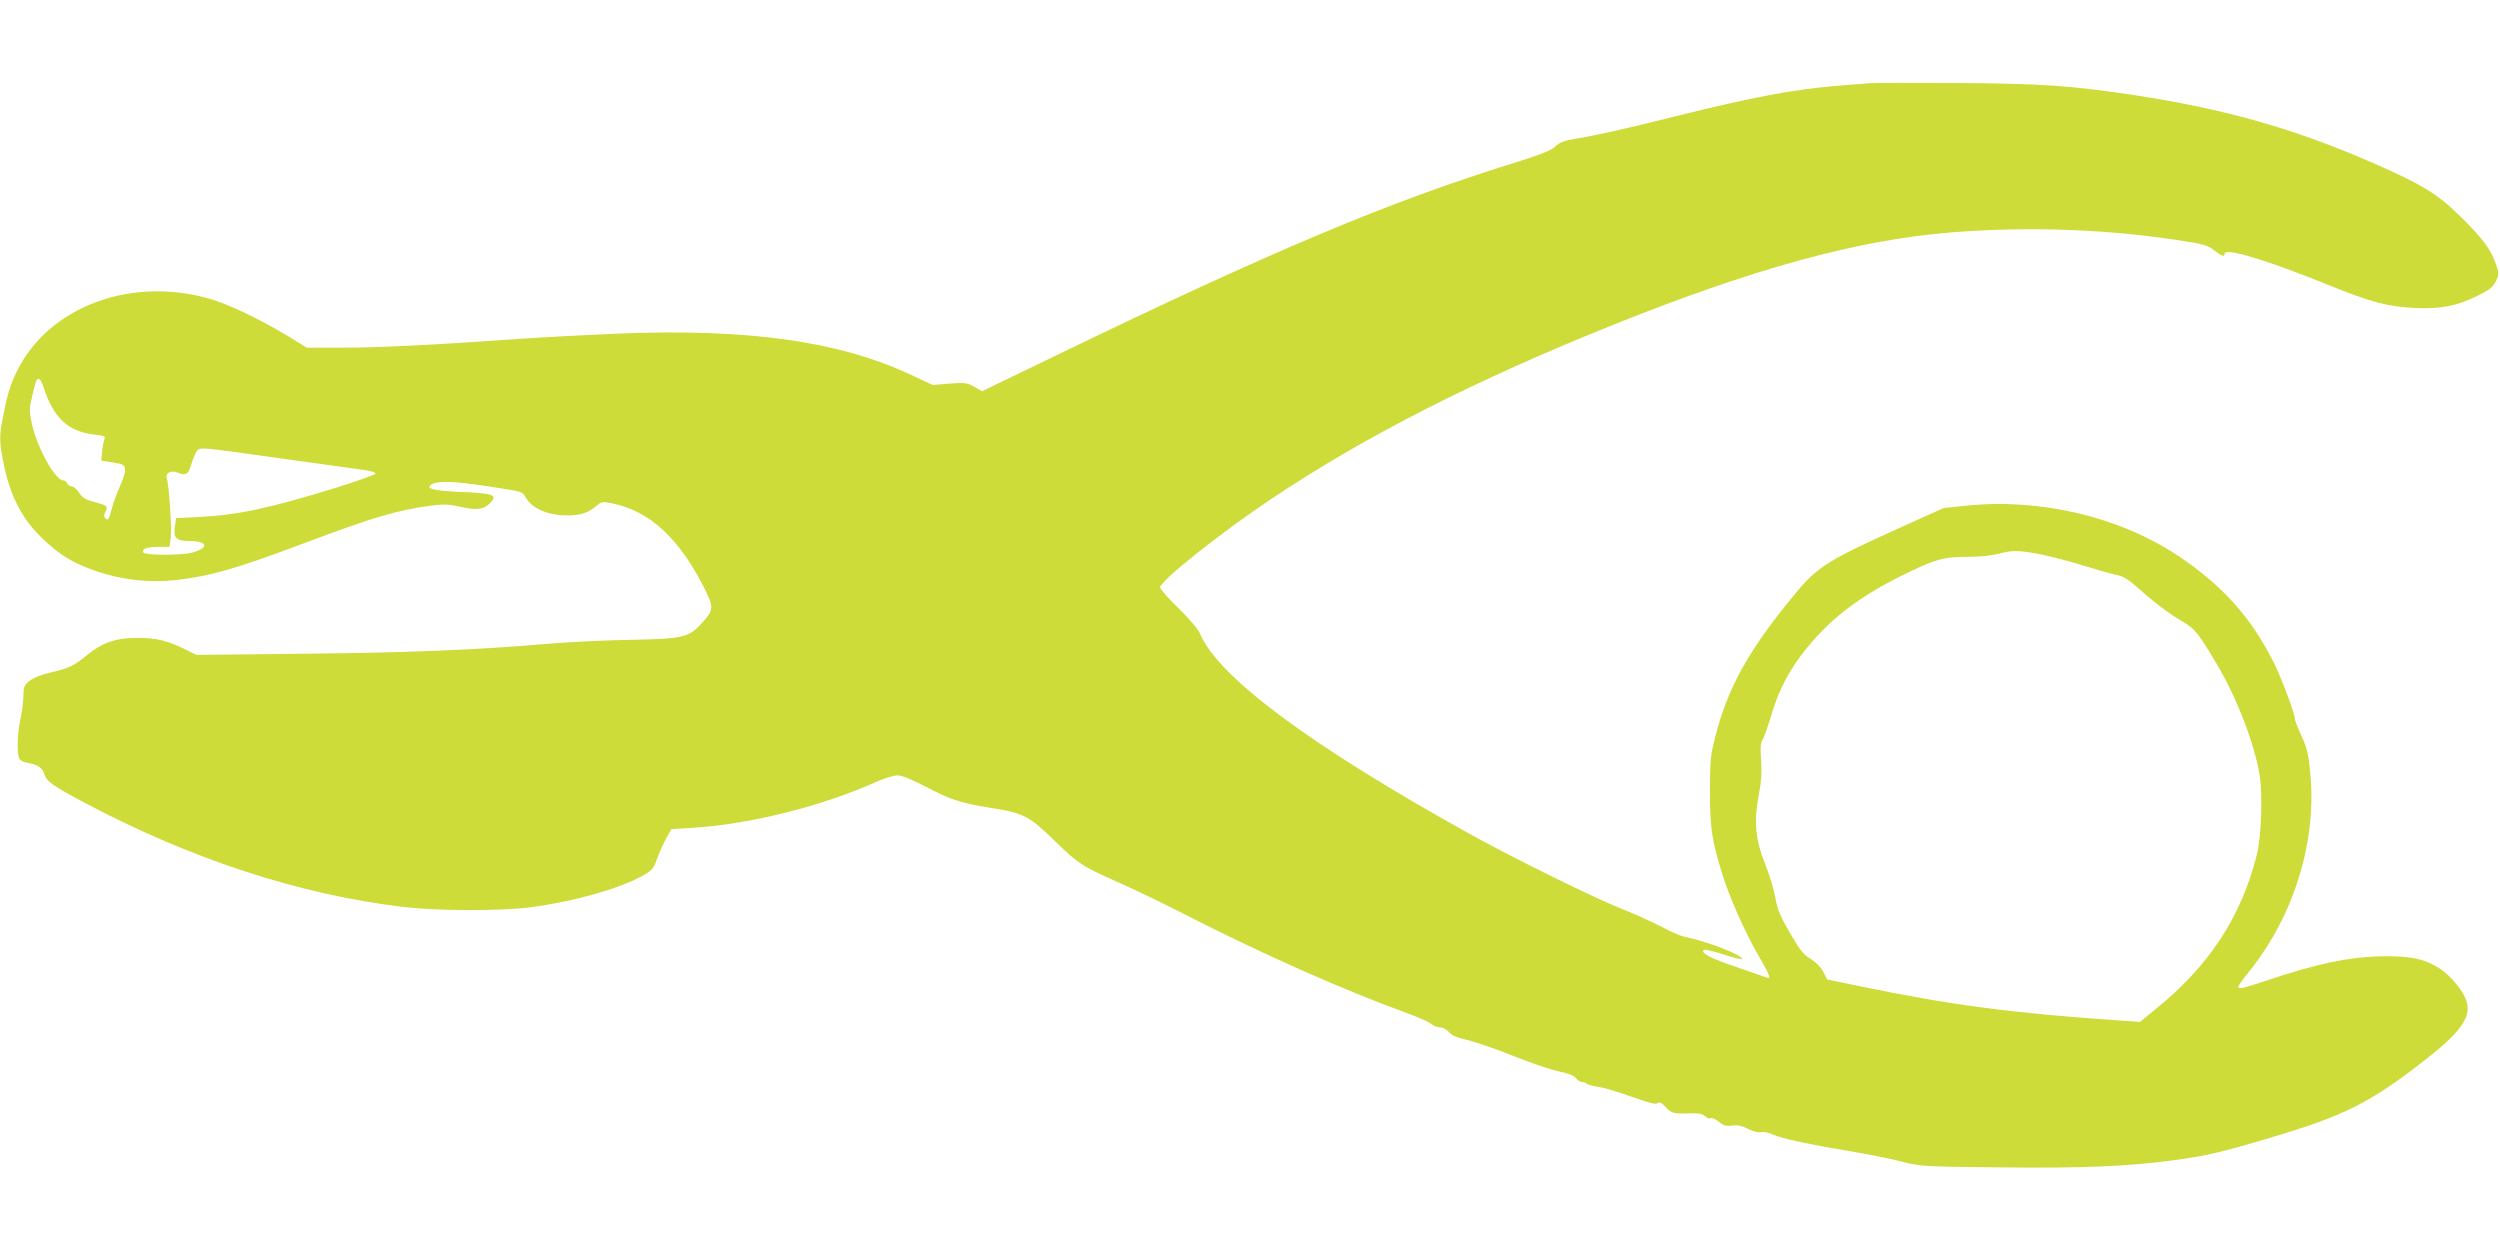
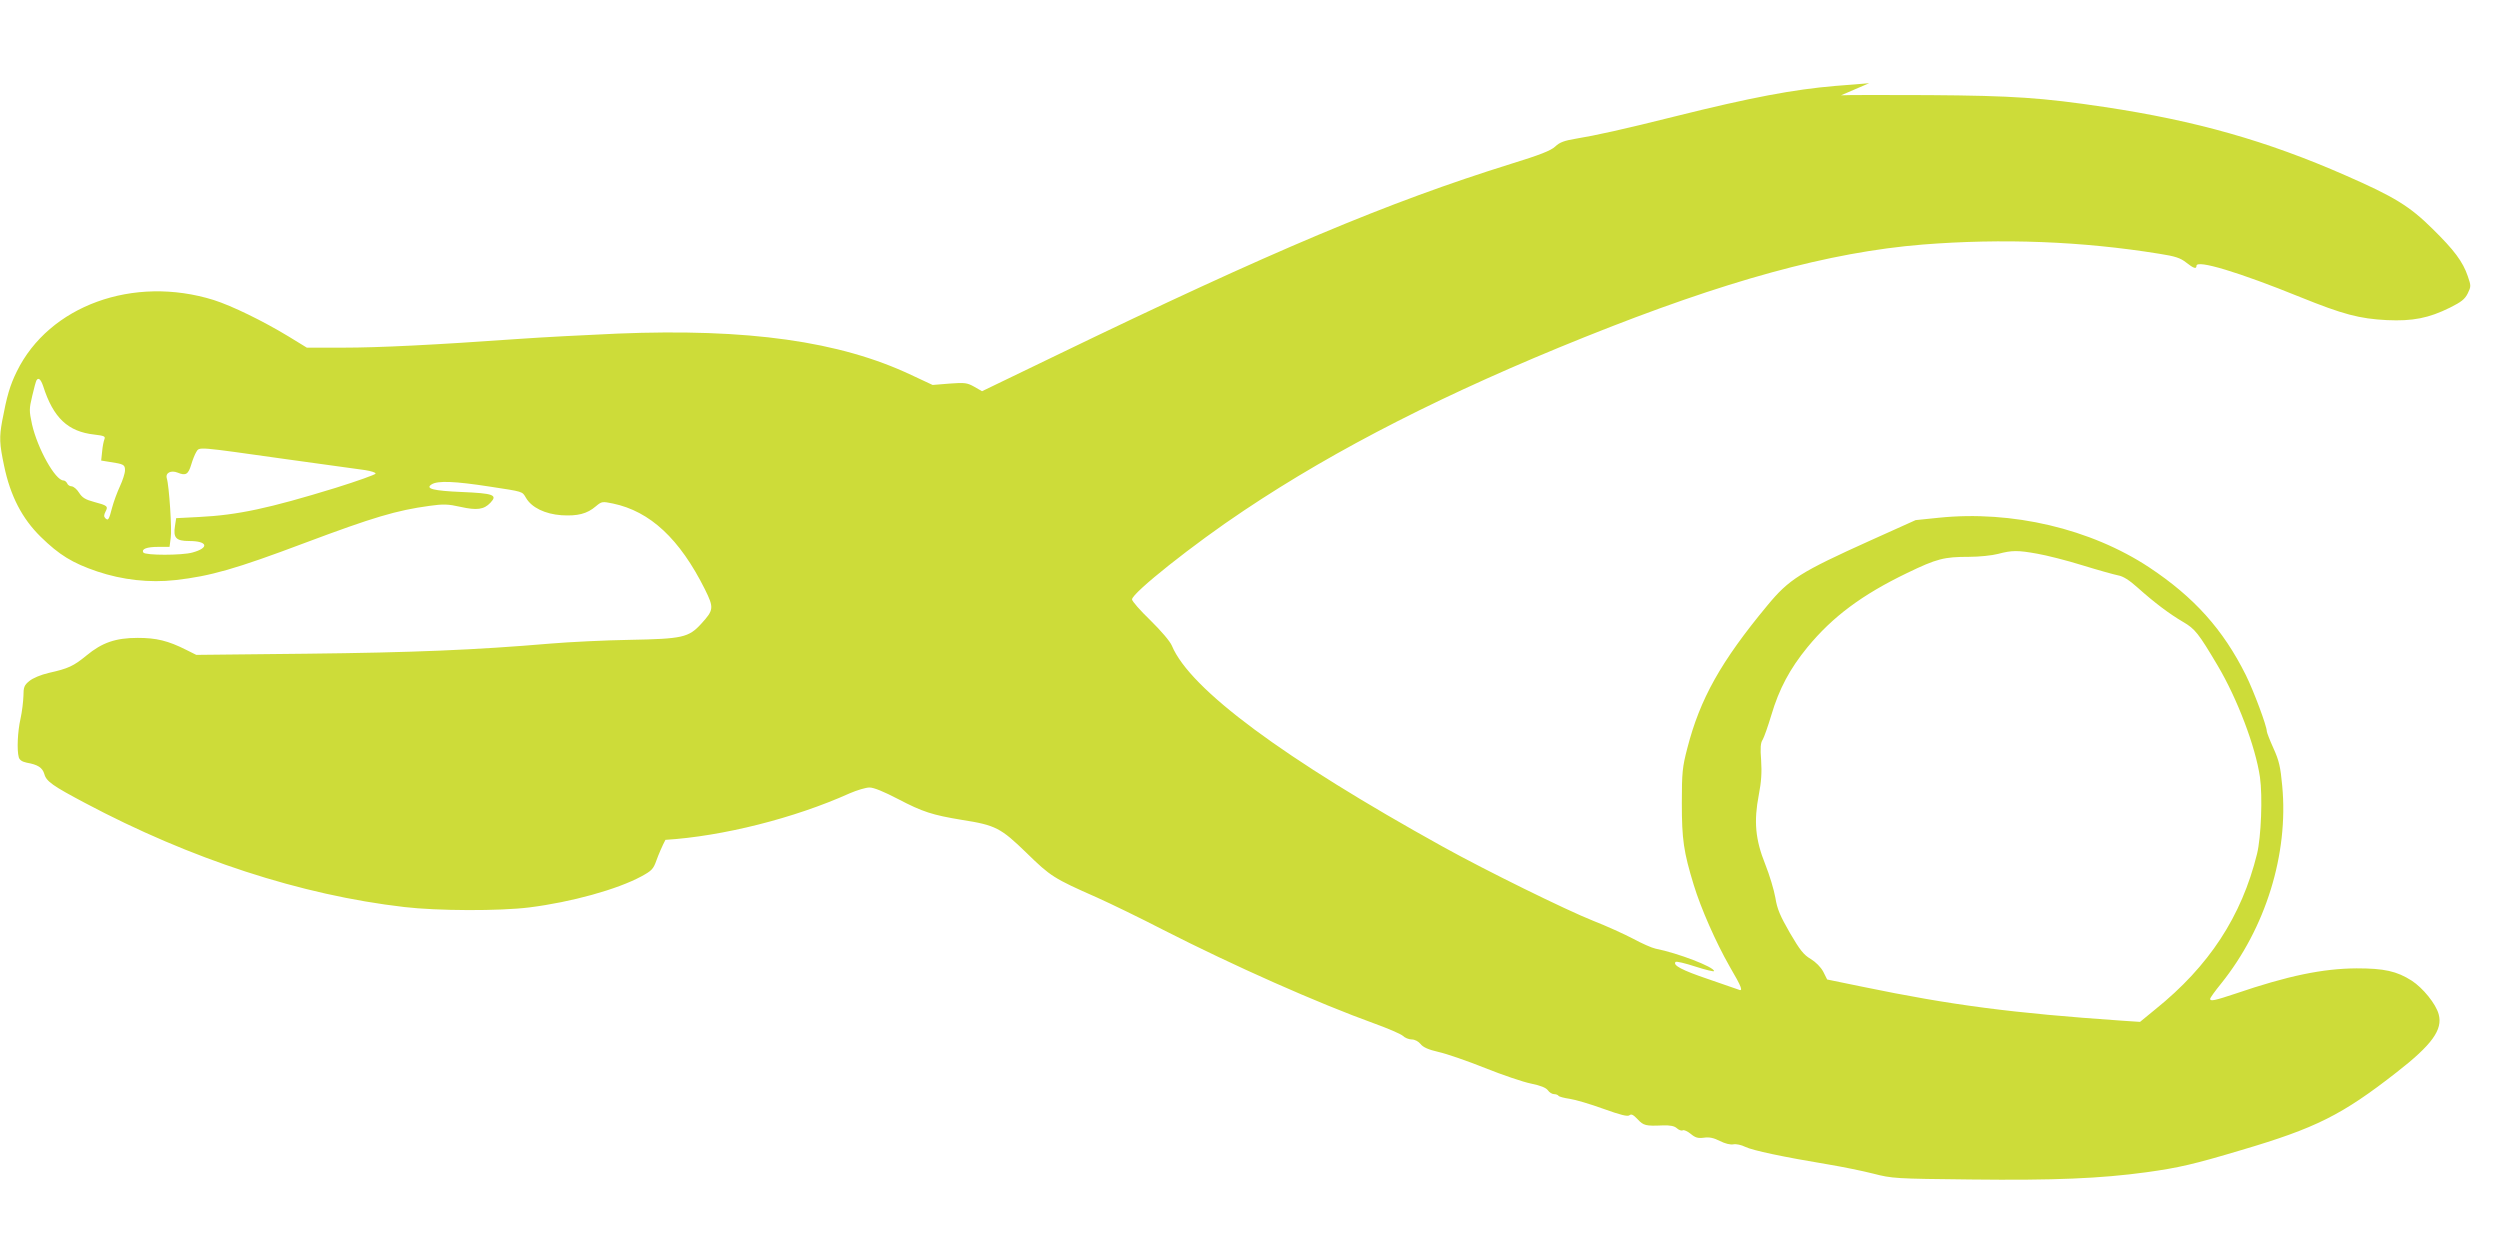
<svg xmlns="http://www.w3.org/2000/svg" version="1.0" width="1280pt" height="640pt" viewBox="0 0 1280 640" preserveAspectRatio="xMidYMid meet">
  <g transform="translate(0,640) scale(0.1,-0.1)" fill="#cddc39" stroke="none">
-     <path d="M9570 5974 c-25 -2 -103 -9 -174 -14 -212 -18 -431 -59 -816 -155 -267 -67 -413 -99 -511 -115 -59 -10 -83 -18 -106 -40 -22 -21 -78 -43 -227 -89 -631 -197 -1219 -444 -2329 -981 l-379 -183 -40 23 c-36 20 -48 22 -127 16 l-86 -7 -109 51 c-366 173 -836 239 -1504 212 -164 -7 -389 -19 -502 -27 -435 -31 -722 -45 -902 -45 l-187 0 -93 57 c-132 80 -290 157 -384 187 -411 128 -843 -29 -1008 -366 -35 -71 -51 -126 -75 -254 -15 -84 -14 -115 10 -229 32 -154 92 -270 188 -364 94 -92 162 -134 289 -177 128 -43 267 -59 400 -44 179 20 309 57 662 190 352 132 470 167 639 190 71 10 96 9 158 -5 85 -19 121 -14 154 21 38 40 16 48 -147 55 -144 6 -189 17 -154 39 31 20 120 16 295 -11 176 -27 168 -24 188 -58 29 -50 98 -83 182 -89 82 -5 131 7 176 46 30 25 33 25 87 14 191 -40 342 -181 471 -439 47 -95 46 -106 -19 -177 -64 -70 -96 -77 -365 -82 -126 -2 -309 -11 -405 -19 -387 -33 -706 -46 -1250 -52 l-565 -6 -50 25 c-95 48 -155 62 -250 62 -113 0 -182 -24 -262 -90 -67 -55 -94 -67 -192 -89 -43 -10 -83 -27 -101 -42 -26 -21 -30 -32 -30 -76 -1 -29 -7 -81 -15 -117 -15 -67 -19 -159 -9 -197 4 -14 17 -23 41 -28 57 -10 80 -25 90 -58 10 -38 44 -61 208 -148 542 -288 1107 -472 1635 -533 170 -20 488 -21 640 -2 215 27 450 92 574 159 53 29 61 37 77 82 10 28 30 75 46 105 l30 55 114 7 c292 18 661 111 943 238 37 16 83 30 102 30 22 0 73 -21 146 -59 126 -66 176 -82 328 -107 172 -27 198 -41 330 -169 123 -120 138 -130 360 -228 69 -31 222 -105 340 -166 365 -186 789 -374 1085 -481 66 -24 129 -51 141 -61 11 -11 32 -19 46 -19 16 0 34 -10 45 -23 13 -17 40 -29 92 -41 41 -9 148 -46 238 -82 90 -36 196 -72 236 -80 49 -10 76 -21 86 -34 7 -11 22 -20 32 -20 10 0 20 -4 23 -9 3 -4 29 -11 57 -15 28 -4 106 -27 172 -51 89 -32 125 -41 134 -33 10 8 20 2 42 -21 30 -32 41 -35 129 -31 38 1 59 -3 72 -15 10 -9 24 -14 30 -10 6 3 24 -5 40 -18 24 -20 37 -24 68 -20 28 4 51 -1 82 -17 26 -13 53 -20 69 -17 14 3 41 -3 61 -13 36 -18 196 -52 425 -90 72 -12 175 -33 230 -47 97 -25 112 -26 500 -30 427 -5 663 5 898 37 166 23 244 41 488 114 379 112 514 179 794 398 180 140 237 218 215 297 -14 53 -81 135 -138 172 -77 49 -141 63 -282 63 -174 -1 -352 -38 -619 -129 -108 -36 -131 -41 -131 -27 0 5 25 40 56 78 228 284 346 663 313 1012 -9 98 -16 129 -45 193 -19 42 -34 81 -34 87 0 27 -67 206 -107 287 -117 235 -266 400 -495 552 -300 198 -703 293 -1079 254 l-117 -12 -231 -104 c-359 -162 -417 -198 -529 -334 -237 -286 -344 -477 -409 -730 -25 -96 -28 -123 -28 -281 0 -186 9 -249 61 -419 37 -121 113 -293 183 -416 65 -111 72 -132 44 -119 -10 4 -80 28 -156 54 -130 44 -180 70 -164 87 4 4 50 -7 102 -24 52 -17 95 -27 95 -23 0 21 -184 92 -300 115 -19 4 -71 27 -115 51 -44 23 -136 65 -205 92 -136 54 -547 256 -767 378 -818 453 -1296 807 -1389 1030 -9 22 -55 76 -110 130 -52 50 -94 98 -94 107 0 33 316 284 573 455 475 318 1042 606 1742 887 725 291 1254 436 1734 475 406 32 813 17 1209 -47 84 -13 110 -22 139 -45 38 -30 53 -35 53 -17 0 33 218 -33 531 -160 220 -89 304 -111 444 -118 132 -6 214 10 323 64 58 29 76 43 91 73 17 35 17 39 0 88 -25 74 -70 134 -180 242 -118 117 -197 165 -446 274 -403 177 -767 280 -1233 350 -320 48 -470 58 -900 61 -223 1 -425 1 -450 -1z m-9349 -1551 c52 -163 127 -233 262 -248 50 -6 57 -9 52 -23 -4 -9 -10 -38 -12 -63 l-5 -47 43 -7 c73 -11 79 -14 79 -43 0 -15 -12 -52 -26 -82 -14 -30 -32 -79 -40 -109 -16 -62 -20 -69 -35 -54 -8 8 -7 17 1 33 15 28 10 32 -58 50 -45 12 -61 22 -77 47 -11 18 -28 32 -38 33 -10 0 -20 7 -23 15 -4 8 -12 15 -19 15 -42 0 -133 164 -161 287 -15 70 -15 79 1 146 9 40 19 75 22 80 10 16 22 5 34 -30z m1244 -374 c193 -27 375 -52 405 -56 30 -5 54 -12 53 -18 -1 -5 -93 -38 -205 -73 -342 -105 -500 -139 -699 -149 l-117 -6 -6 -39 c-10 -62 5 -78 73 -78 95 0 104 -35 16 -59 -53 -15 -242 -15 -251 0 -11 18 17 29 77 29 l57 0 6 45 c7 40 -8 268 -20 306 -8 28 21 43 56 29 41 -17 54 -9 69 41 7 24 19 54 26 65 17 27 -2 28 460 -37z m8966 -484 c46 -8 150 -34 230 -59 81 -25 164 -48 184 -52 25 -4 58 -25 99 -62 86 -77 163 -135 233 -176 62 -36 79 -58 177 -223 101 -170 194 -415 217 -572 14 -99 6 -307 -15 -393 -79 -320 -246 -575 -521 -796 l-78 -64 -91 6 c-564 39 -872 79 -1331 174 l-180 37 -20 40 c-13 24 -38 49 -64 65 -36 21 -55 45 -107 134 -50 87 -65 122 -74 179 -7 40 -30 117 -52 172 -51 127 -59 220 -33 355 13 67 16 115 12 177 -5 64 -3 90 8 106 7 12 27 68 44 125 40 135 95 238 185 348 129 157 280 269 510 380 153 74 190 83 317 83 52 0 119 7 149 15 72 19 101 19 201 1z" />
+     <path d="M9570 5974 c-25 -2 -103 -9 -174 -14 -212 -18 -431 -59 -816 -155 -267 -67 -413 -99 -511 -115 -59 -10 -83 -18 -106 -40 -22 -21 -78 -43 -227 -89 -631 -197 -1219 -444 -2329 -981 l-379 -183 -40 23 c-36 20 -48 22 -127 16 l-86 -7 -109 51 c-366 173 -836 239 -1504 212 -164 -7 -389 -19 -502 -27 -435 -31 -722 -45 -902 -45 l-187 0 -93 57 c-132 80 -290 157 -384 187 -411 128 -843 -29 -1008 -366 -35 -71 -51 -126 -75 -254 -15 -84 -14 -115 10 -229 32 -154 92 -270 188 -364 94 -92 162 -134 289 -177 128 -43 267 -59 400 -44 179 20 309 57 662 190 352 132 470 167 639 190 71 10 96 9 158 -5 85 -19 121 -14 154 21 38 40 16 48 -147 55 -144 6 -189 17 -154 39 31 20 120 16 295 -11 176 -27 168 -24 188 -58 29 -50 98 -83 182 -89 82 -5 131 7 176 46 30 25 33 25 87 14 191 -40 342 -181 471 -439 47 -95 46 -106 -19 -177 -64 -70 -96 -77 -365 -82 -126 -2 -309 -11 -405 -19 -387 -33 -706 -46 -1250 -52 l-565 -6 -50 25 c-95 48 -155 62 -250 62 -113 0 -182 -24 -262 -90 -67 -55 -94 -67 -192 -89 -43 -10 -83 -27 -101 -42 -26 -21 -30 -32 -30 -76 -1 -29 -7 -81 -15 -117 -15 -67 -19 -159 -9 -197 4 -14 17 -23 41 -28 57 -10 80 -25 90 -58 10 -38 44 -61 208 -148 542 -288 1107 -472 1635 -533 170 -20 488 -21 640 -2 215 27 450 92 574 159 53 29 61 37 77 82 10 28 30 75 46 105 c292 18 661 111 943 238 37 16 83 30 102 30 22 0 73 -21 146 -59 126 -66 176 -82 328 -107 172 -27 198 -41 330 -169 123 -120 138 -130 360 -228 69 -31 222 -105 340 -166 365 -186 789 -374 1085 -481 66 -24 129 -51 141 -61 11 -11 32 -19 46 -19 16 0 34 -10 45 -23 13 -17 40 -29 92 -41 41 -9 148 -46 238 -82 90 -36 196 -72 236 -80 49 -10 76 -21 86 -34 7 -11 22 -20 32 -20 10 0 20 -4 23 -9 3 -4 29 -11 57 -15 28 -4 106 -27 172 -51 89 -32 125 -41 134 -33 10 8 20 2 42 -21 30 -32 41 -35 129 -31 38 1 59 -3 72 -15 10 -9 24 -14 30 -10 6 3 24 -5 40 -18 24 -20 37 -24 68 -20 28 4 51 -1 82 -17 26 -13 53 -20 69 -17 14 3 41 -3 61 -13 36 -18 196 -52 425 -90 72 -12 175 -33 230 -47 97 -25 112 -26 500 -30 427 -5 663 5 898 37 166 23 244 41 488 114 379 112 514 179 794 398 180 140 237 218 215 297 -14 53 -81 135 -138 172 -77 49 -141 63 -282 63 -174 -1 -352 -38 -619 -129 -108 -36 -131 -41 -131 -27 0 5 25 40 56 78 228 284 346 663 313 1012 -9 98 -16 129 -45 193 -19 42 -34 81 -34 87 0 27 -67 206 -107 287 -117 235 -266 400 -495 552 -300 198 -703 293 -1079 254 l-117 -12 -231 -104 c-359 -162 -417 -198 -529 -334 -237 -286 -344 -477 -409 -730 -25 -96 -28 -123 -28 -281 0 -186 9 -249 61 -419 37 -121 113 -293 183 -416 65 -111 72 -132 44 -119 -10 4 -80 28 -156 54 -130 44 -180 70 -164 87 4 4 50 -7 102 -24 52 -17 95 -27 95 -23 0 21 -184 92 -300 115 -19 4 -71 27 -115 51 -44 23 -136 65 -205 92 -136 54 -547 256 -767 378 -818 453 -1296 807 -1389 1030 -9 22 -55 76 -110 130 -52 50 -94 98 -94 107 0 33 316 284 573 455 475 318 1042 606 1742 887 725 291 1254 436 1734 475 406 32 813 17 1209 -47 84 -13 110 -22 139 -45 38 -30 53 -35 53 -17 0 33 218 -33 531 -160 220 -89 304 -111 444 -118 132 -6 214 10 323 64 58 29 76 43 91 73 17 35 17 39 0 88 -25 74 -70 134 -180 242 -118 117 -197 165 -446 274 -403 177 -767 280 -1233 350 -320 48 -470 58 -900 61 -223 1 -425 1 -450 -1z m-9349 -1551 c52 -163 127 -233 262 -248 50 -6 57 -9 52 -23 -4 -9 -10 -38 -12 -63 l-5 -47 43 -7 c73 -11 79 -14 79 -43 0 -15 -12 -52 -26 -82 -14 -30 -32 -79 -40 -109 -16 -62 -20 -69 -35 -54 -8 8 -7 17 1 33 15 28 10 32 -58 50 -45 12 -61 22 -77 47 -11 18 -28 32 -38 33 -10 0 -20 7 -23 15 -4 8 -12 15 -19 15 -42 0 -133 164 -161 287 -15 70 -15 79 1 146 9 40 19 75 22 80 10 16 22 5 34 -30z m1244 -374 c193 -27 375 -52 405 -56 30 -5 54 -12 53 -18 -1 -5 -93 -38 -205 -73 -342 -105 -500 -139 -699 -149 l-117 -6 -6 -39 c-10 -62 5 -78 73 -78 95 0 104 -35 16 -59 -53 -15 -242 -15 -251 0 -11 18 17 29 77 29 l57 0 6 45 c7 40 -8 268 -20 306 -8 28 21 43 56 29 41 -17 54 -9 69 41 7 24 19 54 26 65 17 27 -2 28 460 -37z m8966 -484 c46 -8 150 -34 230 -59 81 -25 164 -48 184 -52 25 -4 58 -25 99 -62 86 -77 163 -135 233 -176 62 -36 79 -58 177 -223 101 -170 194 -415 217 -572 14 -99 6 -307 -15 -393 -79 -320 -246 -575 -521 -796 l-78 -64 -91 6 c-564 39 -872 79 -1331 174 l-180 37 -20 40 c-13 24 -38 49 -64 65 -36 21 -55 45 -107 134 -50 87 -65 122 -74 179 -7 40 -30 117 -52 172 -51 127 -59 220 -33 355 13 67 16 115 12 177 -5 64 -3 90 8 106 7 12 27 68 44 125 40 135 95 238 185 348 129 157 280 269 510 380 153 74 190 83 317 83 52 0 119 7 149 15 72 19 101 19 201 1z" />
  </g>
</svg>